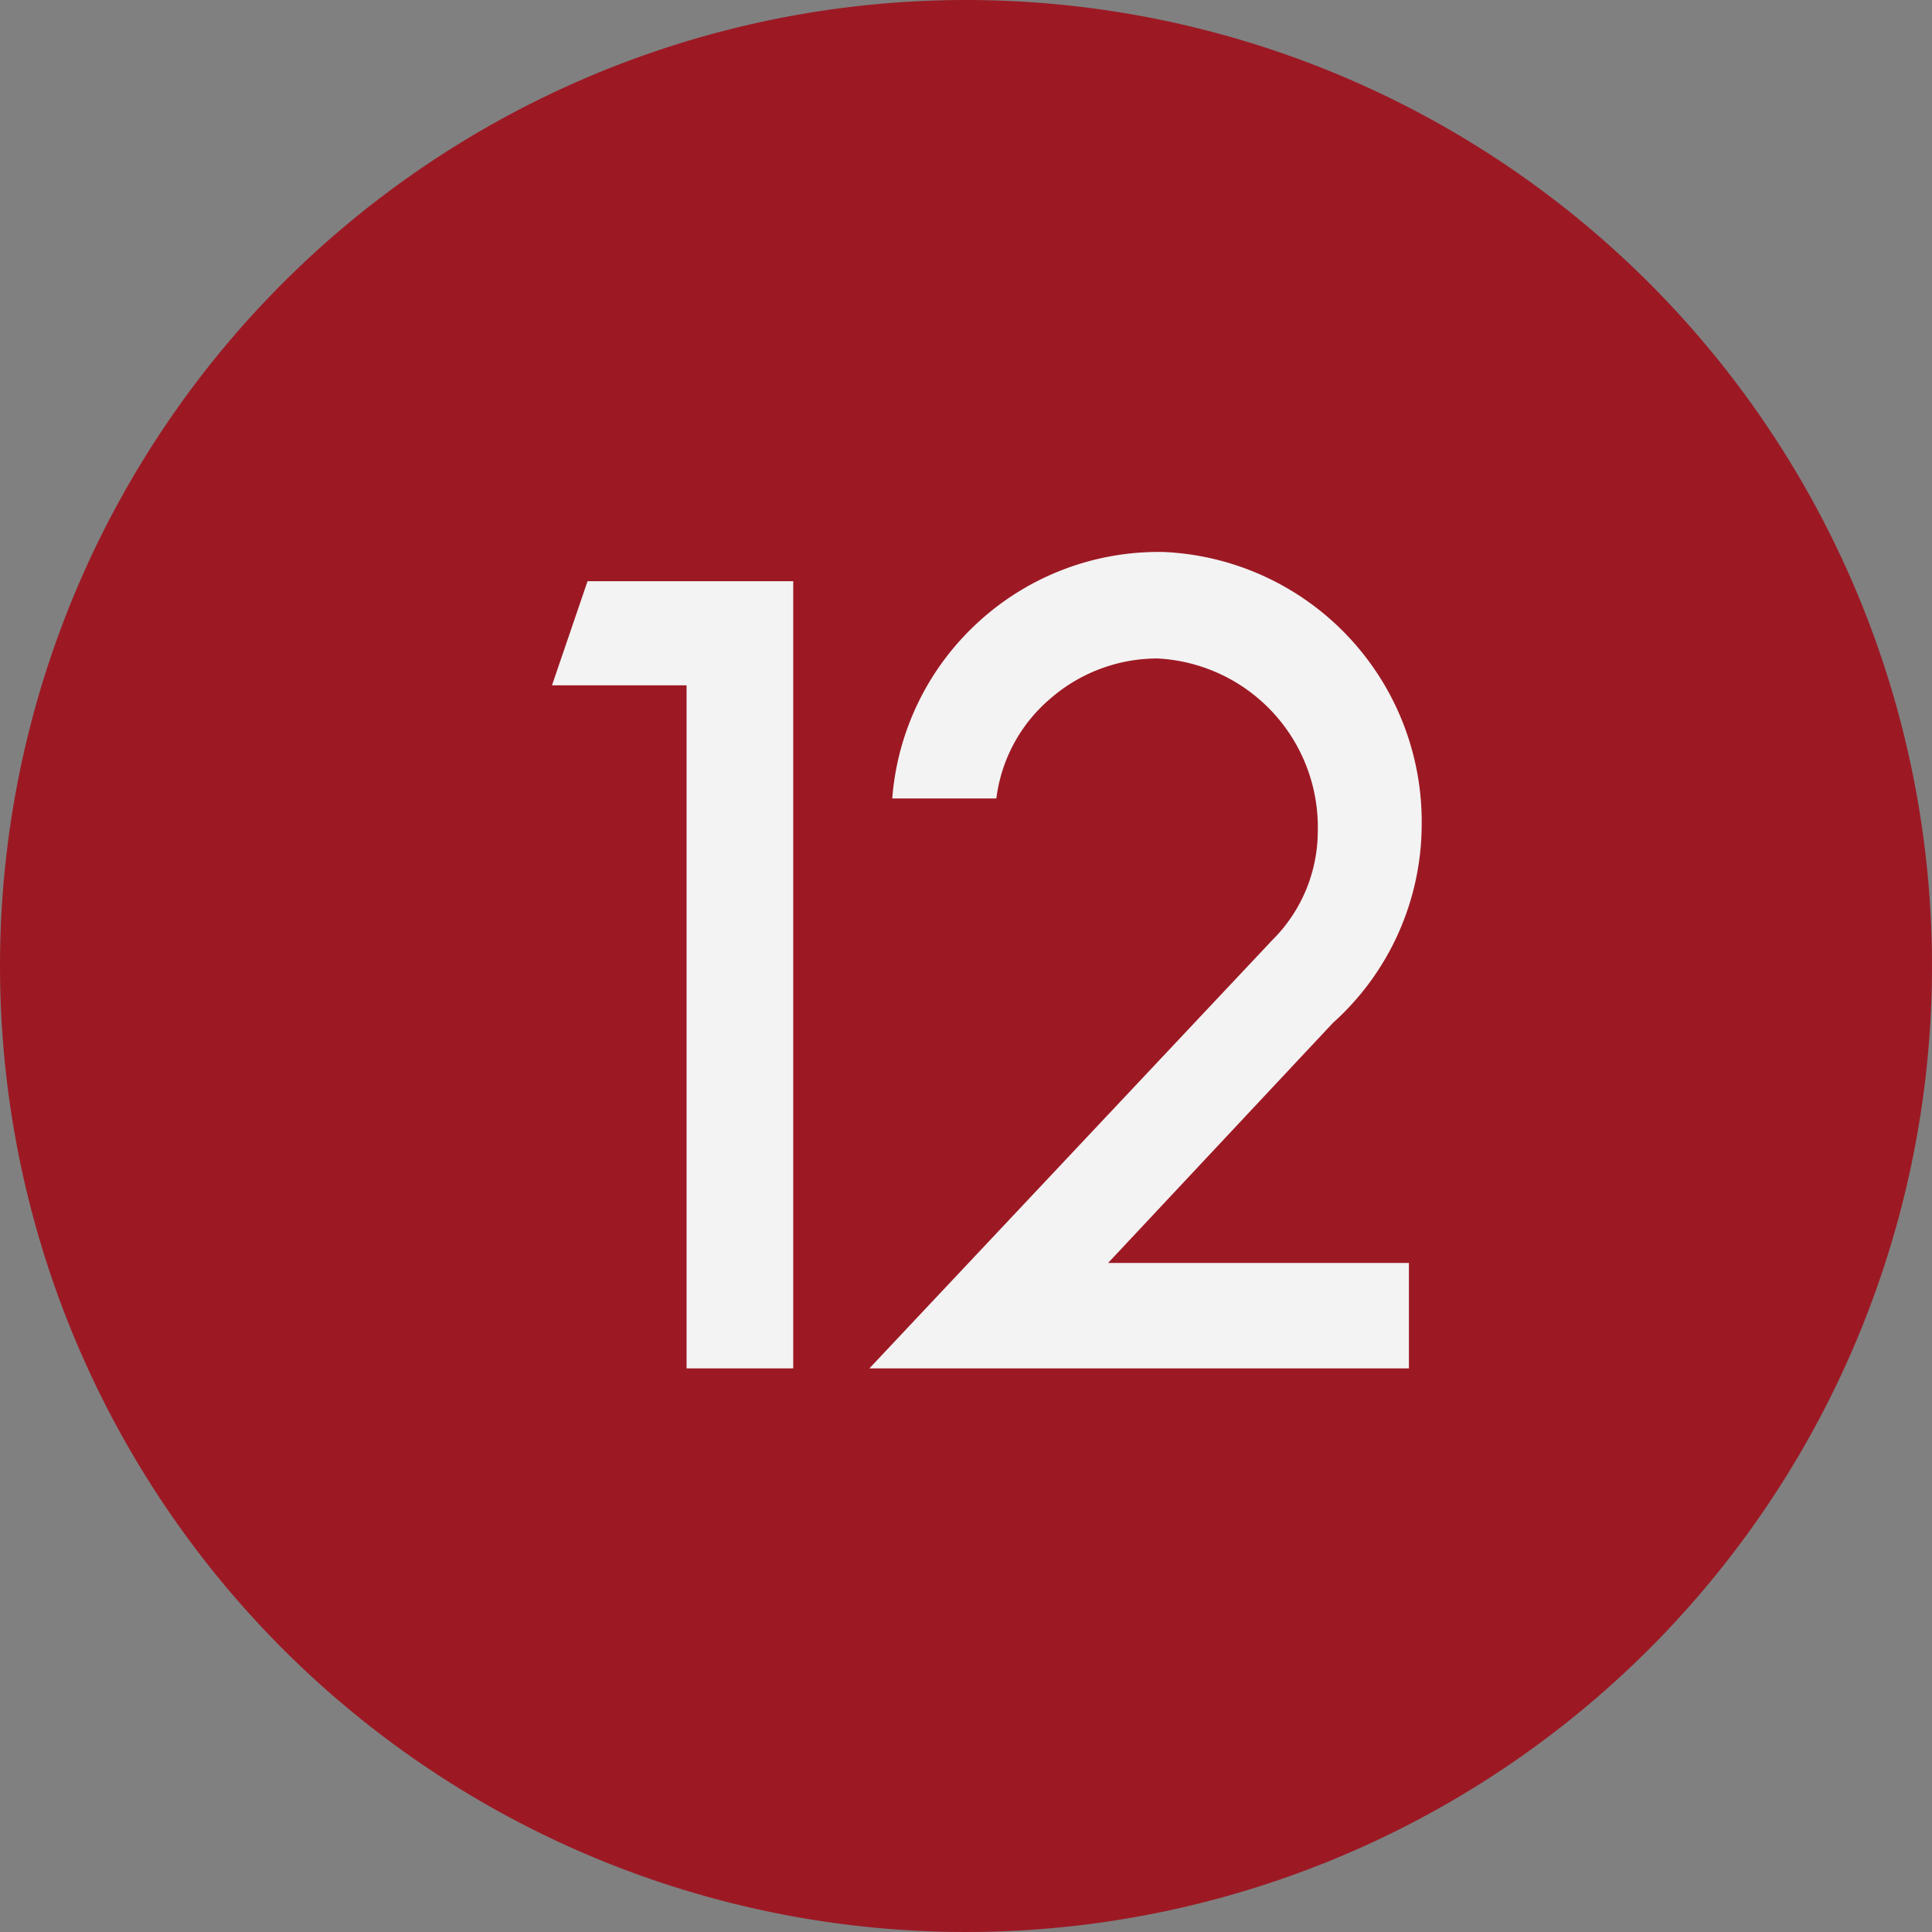
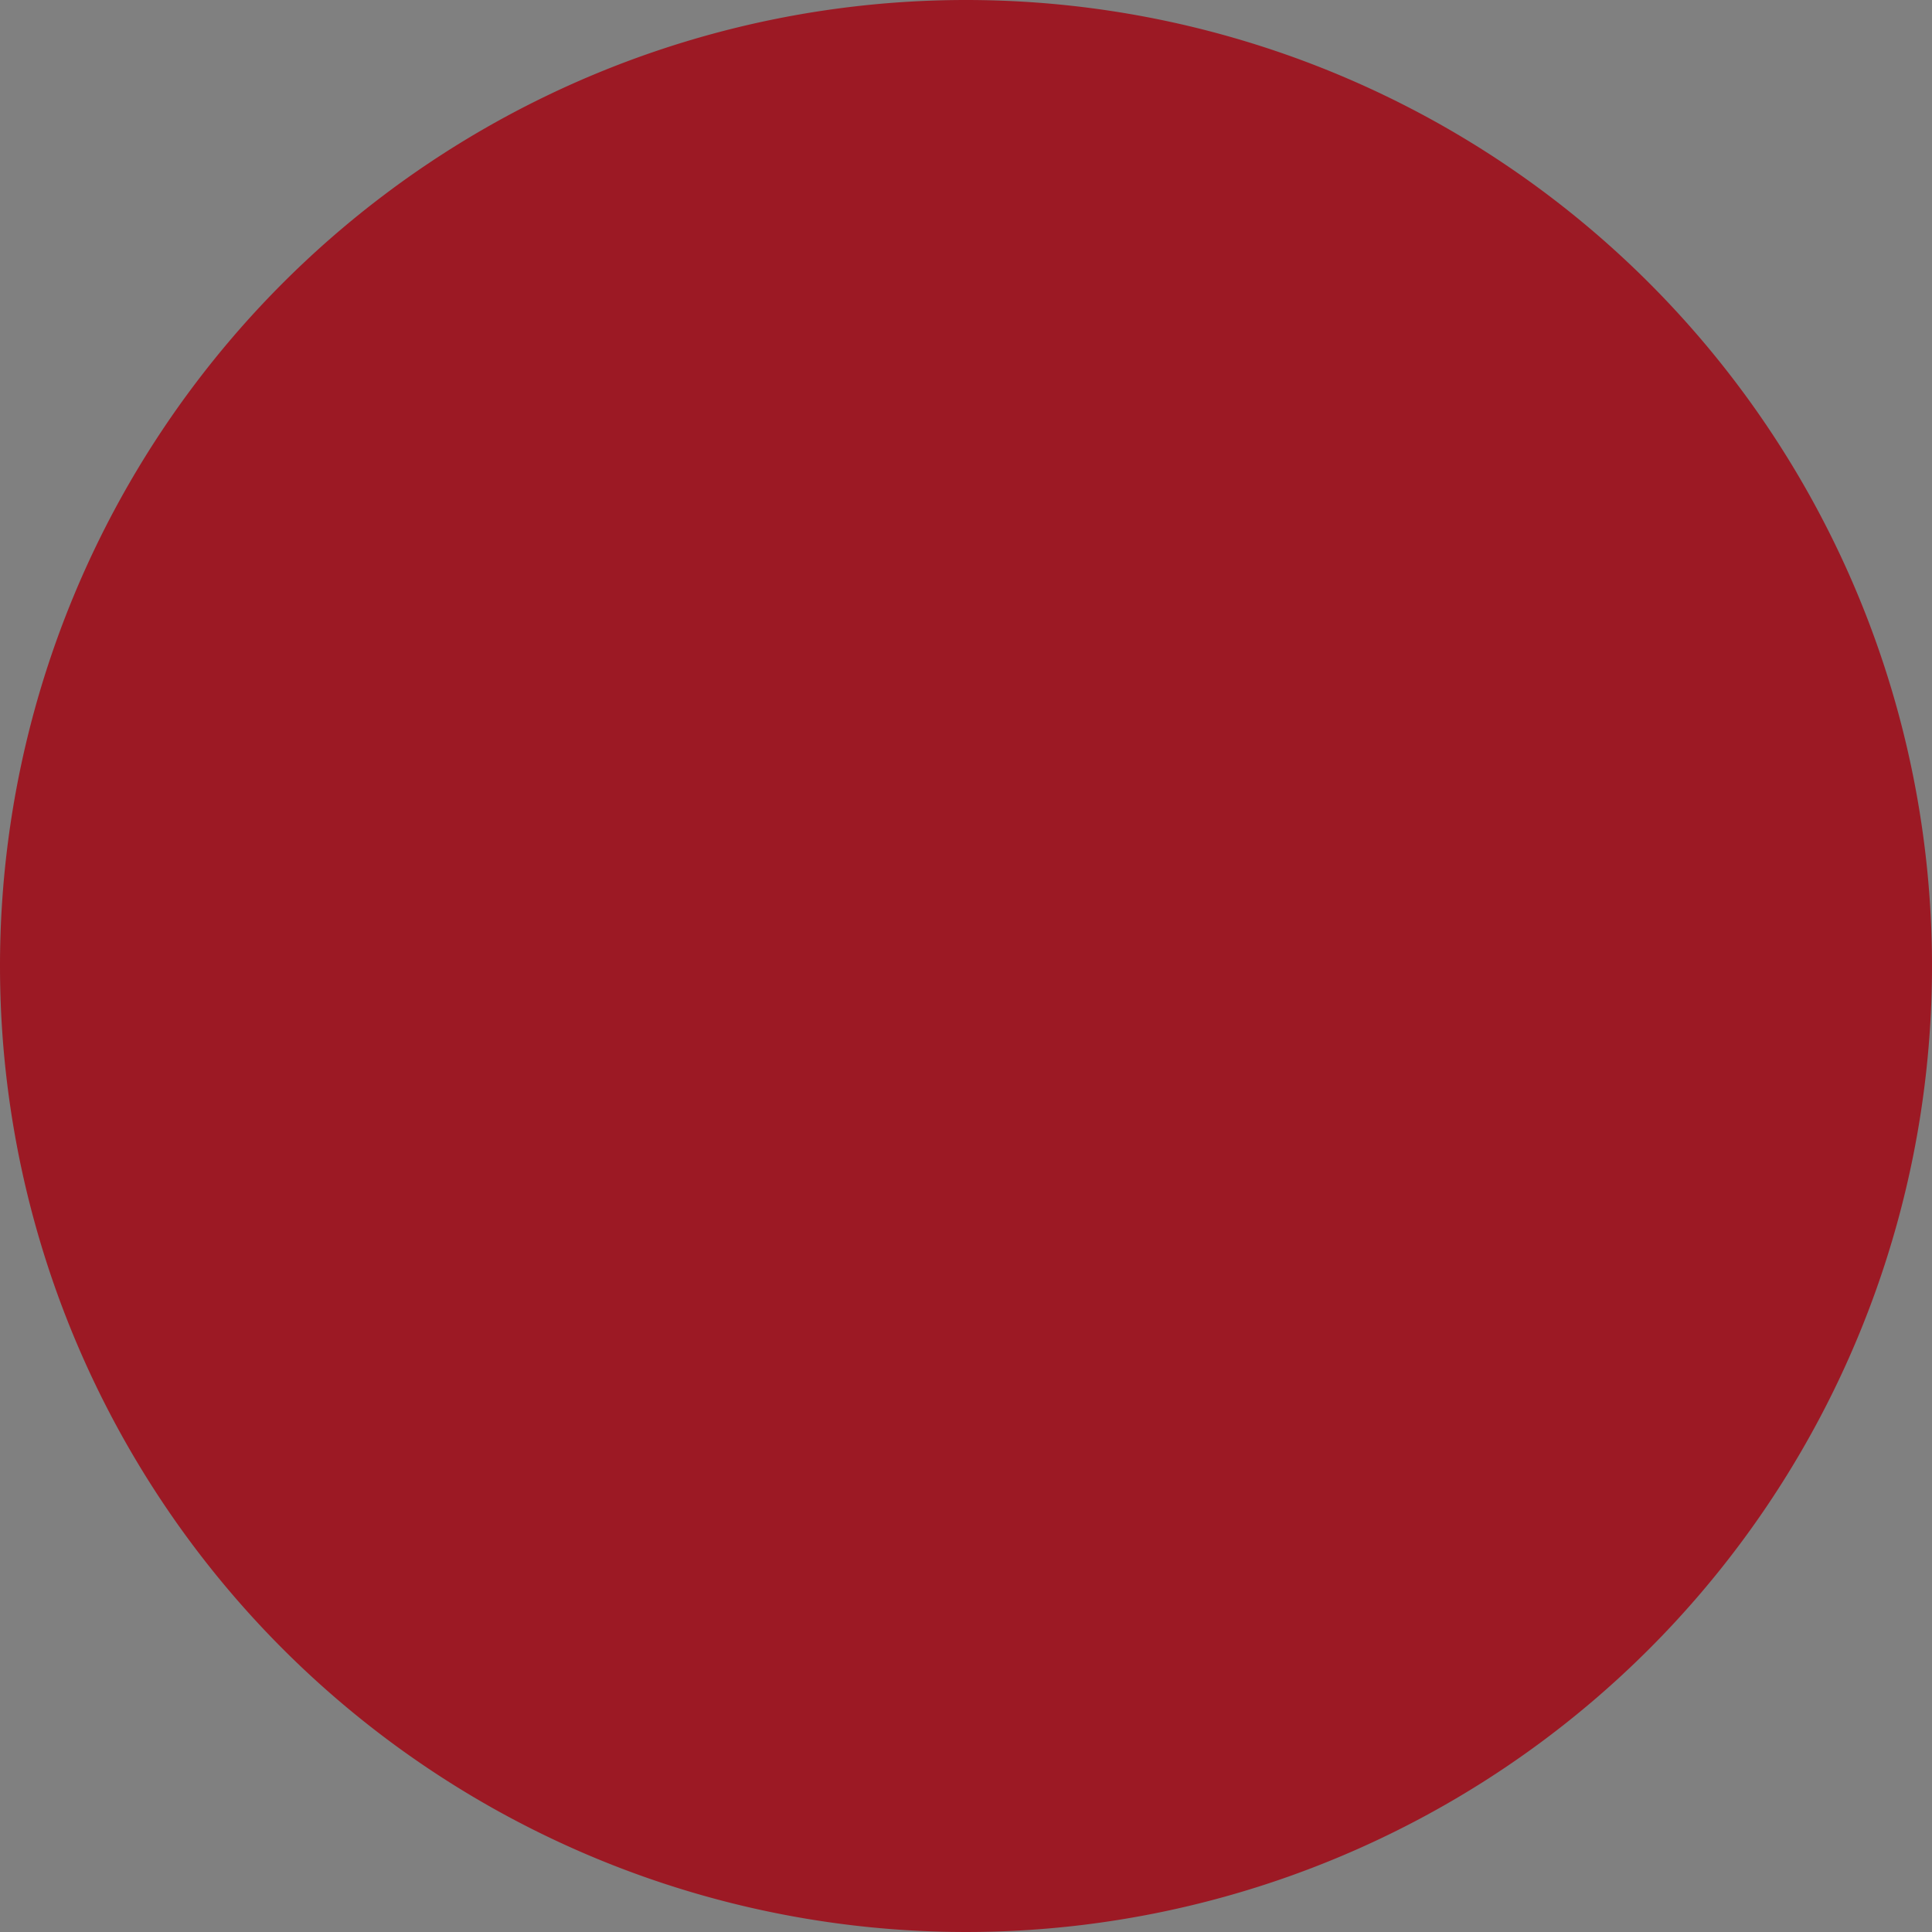
<svg xmlns="http://www.w3.org/2000/svg" width="35" height="35" viewBox="0 0 35 35">
  <rect x="0" y="0" width="35" height="35" fill="#808080" stroke="none" />
  <g id="Group_24708" data-name="Group 24708" transform="translate(-10584 -2105)">
    <path id="Path_34326" data-name="Path 34326" d="M17.5,0A17.5,17.5,0,1,1,0,17.5,17.5,17.5,0,0,1,17.5,0Z" transform="translate(10584 2105)" fill="#9c1924" />
-     <path id="Path_34327" data-name="Path 34327" d="M-6.474-14.26l-.644,1.886H-4.68V0h1.932V-14.26ZM2.956-1.909,7.027-6.256a4.84,4.84,0,0,0,1.61-3.565,4.892,4.892,0,0,0-4.669-4.968A4.832,4.832,0,0,0,.61-13.524a4.831,4.831,0,0,0-1.564,3.2H.932a2.831,2.831,0,0,1,.968-1.8,2.954,2.954,0,0,1,1.955-.736,3.061,3.061,0,0,1,2.9,3.128,2.788,2.788,0,0,1-.828,1.978L-1.368,0H8.406V-1.909Z" transform="translate(10601.118 2129.789)" fill="#f3f3f3" />
  </g>
</svg>